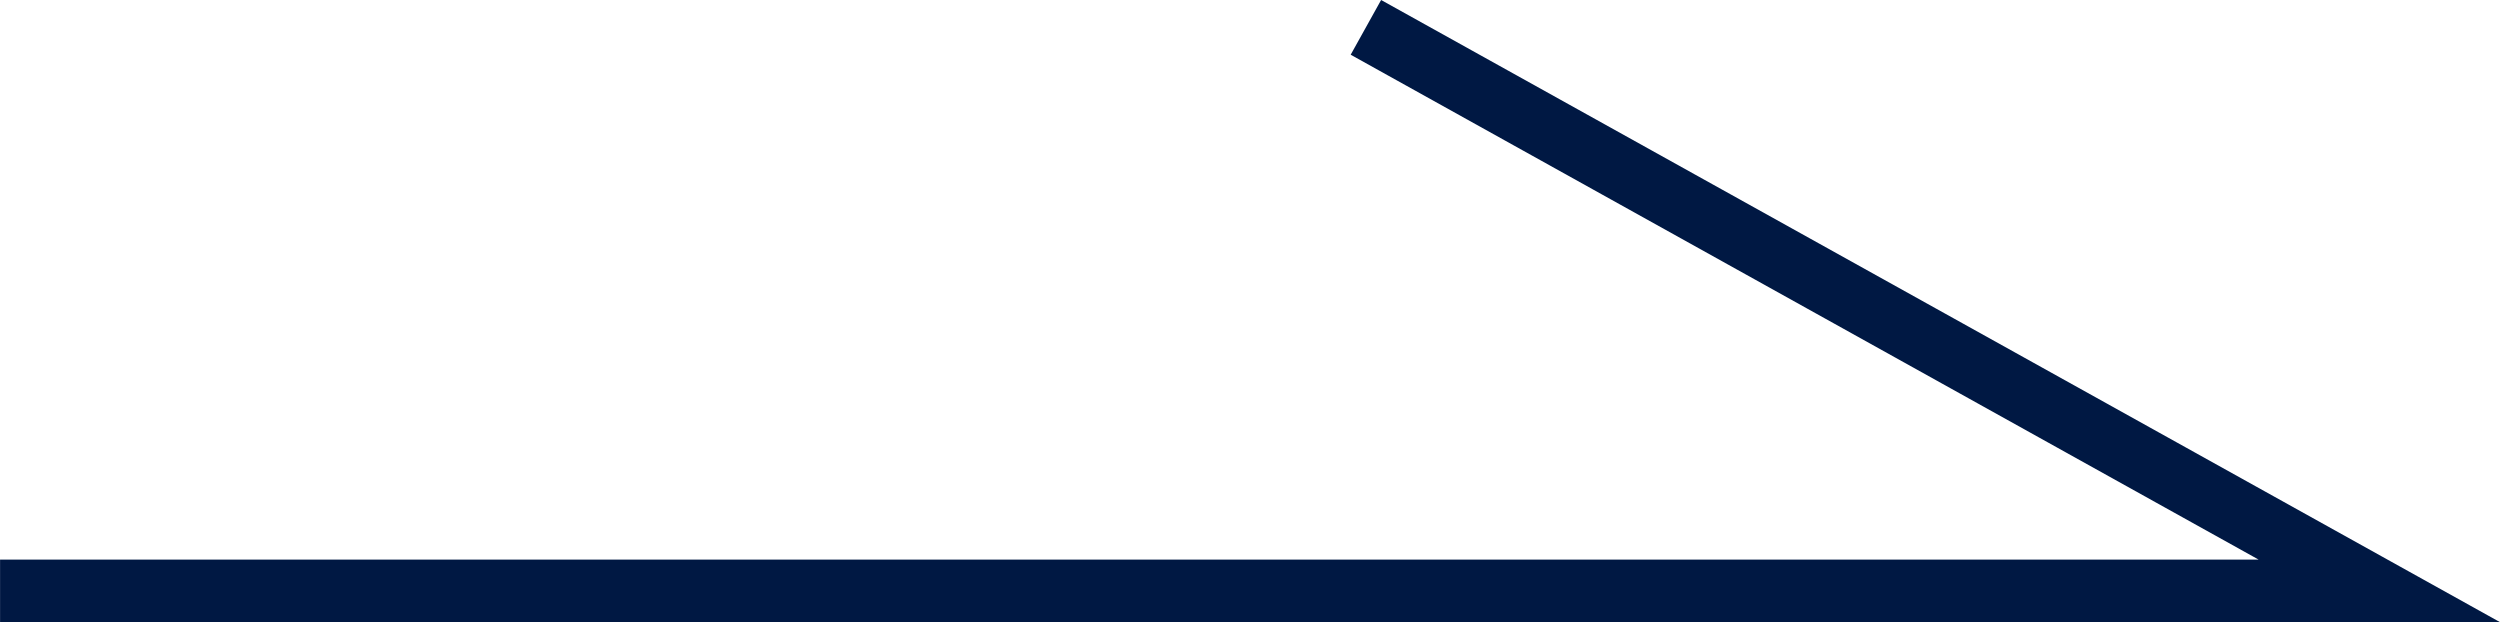
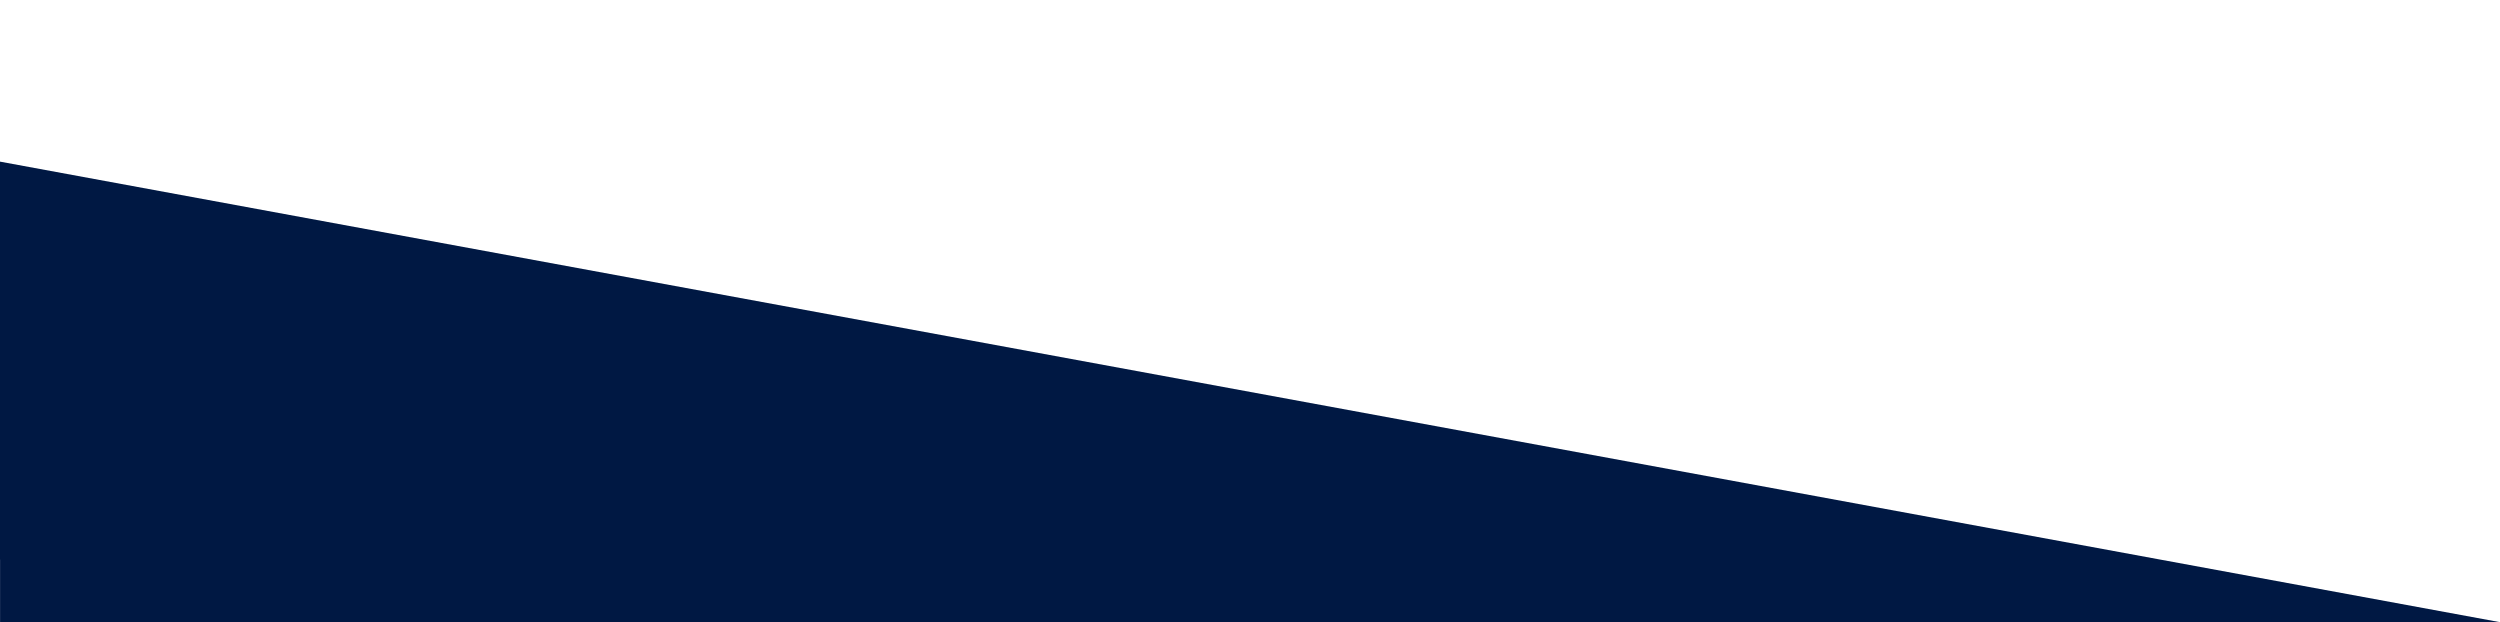
<svg xmlns="http://www.w3.org/2000/svg" width="39.928" height="9.937" viewBox="0 0 39.928 9.937">
-   <path id="パス_778" data-name="パス 778" d="M3216.057,2545.69h-39.928v-1H3212.2l-14.5-8.063.486-.874Z" transform="translate(-3176.128 -2535.753)" fill="#001843" />
+   <path id="パス_778" data-name="パス 778" d="M3216.057,2545.69h-39.928v-1l-14.5-8.063.486-.874Z" transform="translate(-3176.128 -2535.753)" fill="#001843" />
</svg>